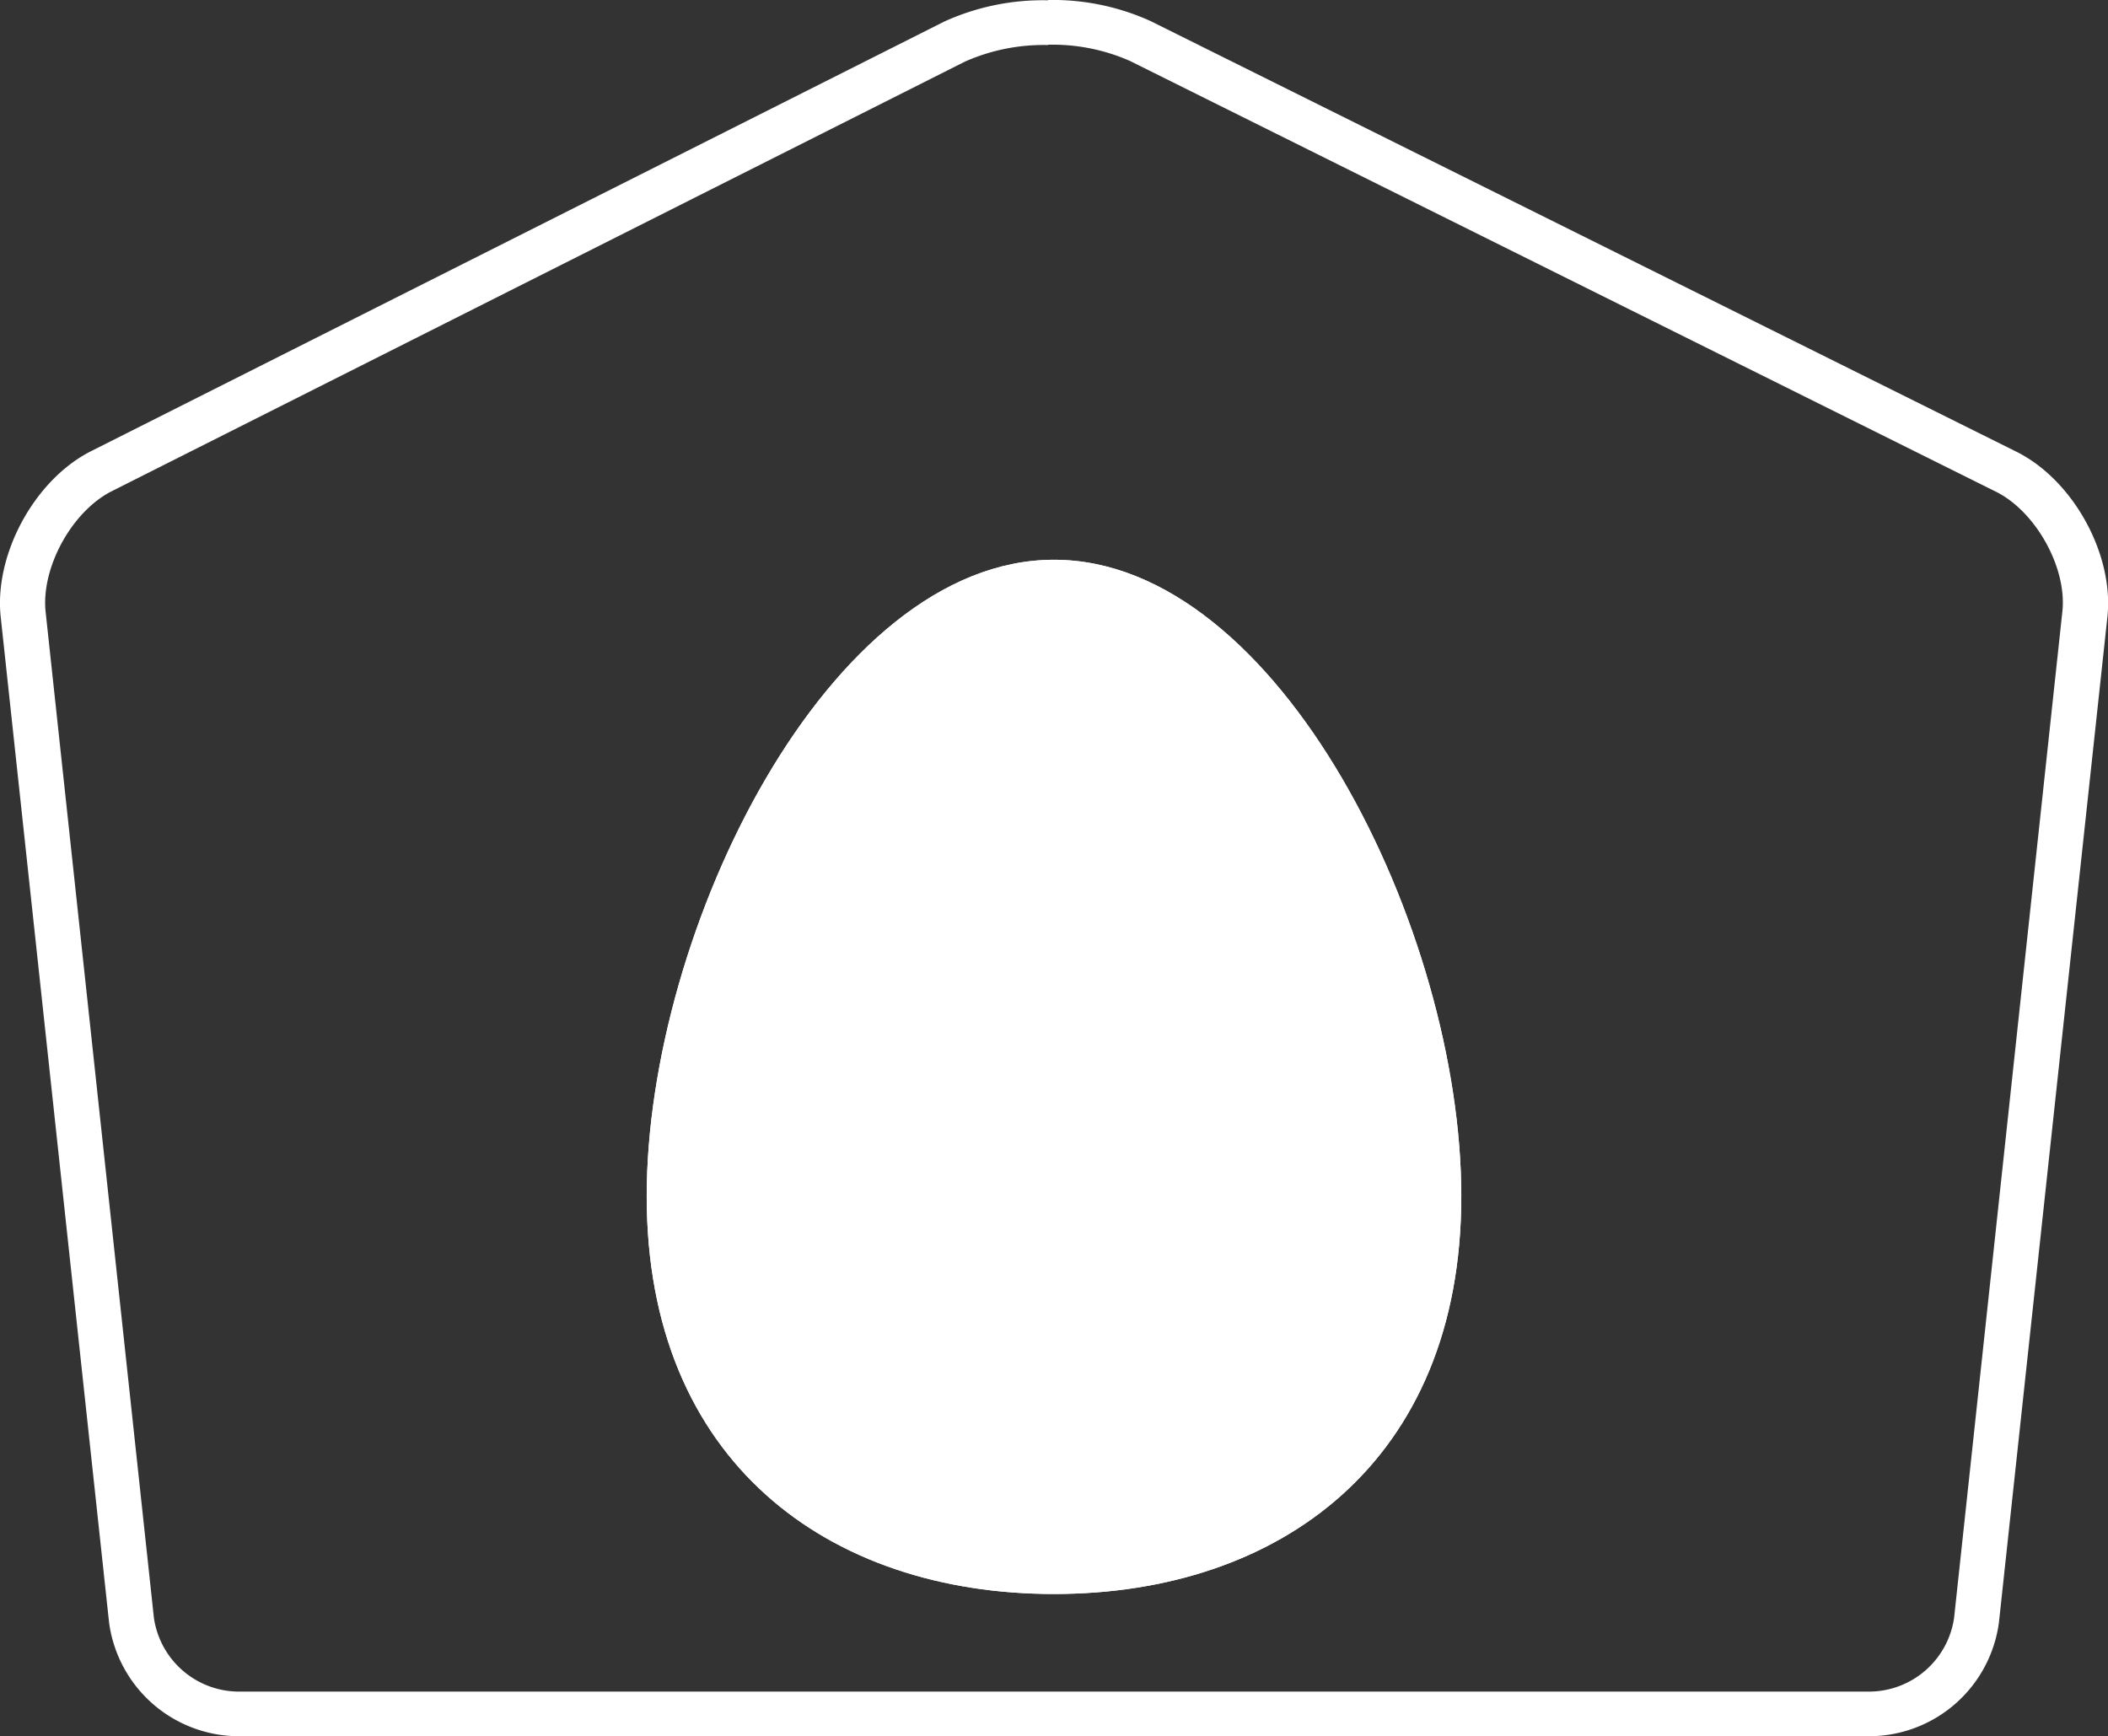
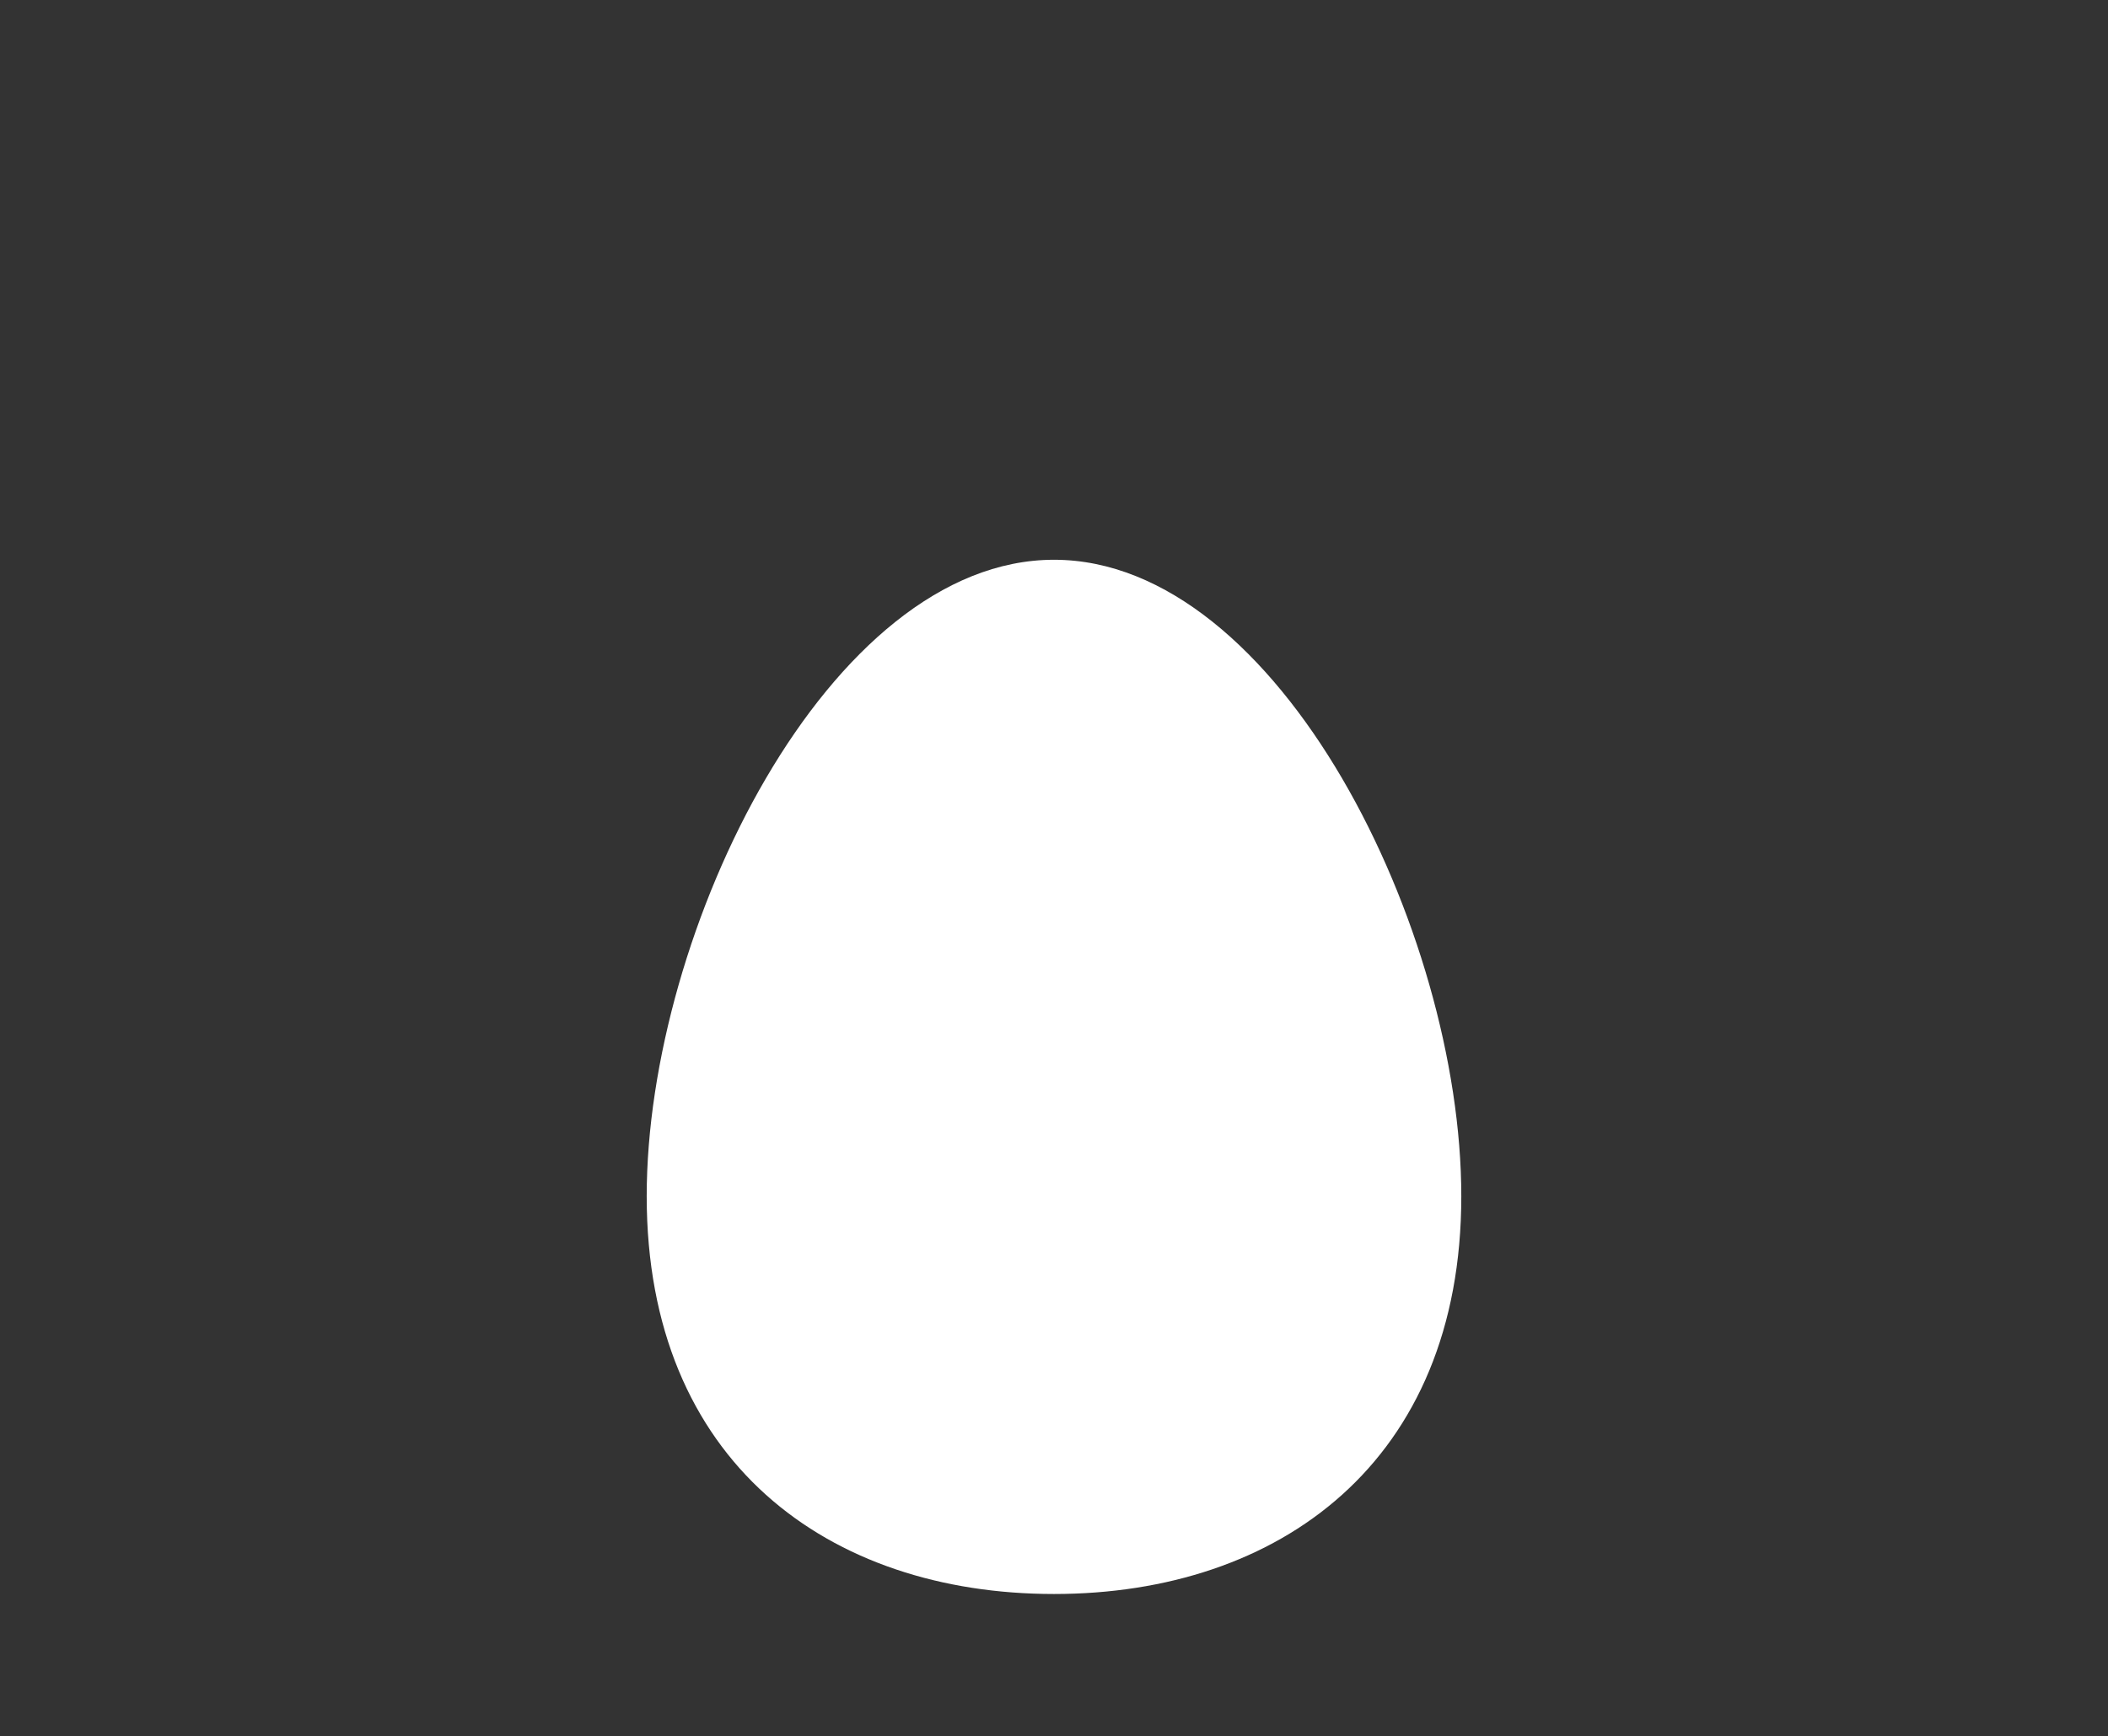
<svg xmlns="http://www.w3.org/2000/svg" id="Layer_1" data-name="Layer 1" viewBox="0 0 211.06 173.86">
  <rect x="0" y="0" width="211.06" height="173.86" fill="#333333" stroke="none" />
  <defs>
    <style>.cls-1{fill:#fff;}</style>
  </defs>
  <path class="cls-1" d="M105.53,159.61c-22.52,0-40.78-13.2-40.78-39.83S83,56.05,105.53,56.05s40.78,37.1,40.78,63.73-18.26,39.83-40.78,39.83" transform="translate(0 0)" />
-   <path class="cls-1" d="M105.53,159.61c-22.52,0-40.78-13.2-40.78-39.83S83,56.05,105.53,56.05s40.78,37.1,40.78,63.73-18.26,39.83-40.78,39.83" transform="translate(0 0)" />
-   <path class="cls-1" d="M104.93,4.48a19.18,19.18,0,0,1,8.22,1.63l86.7,43.13c4,2,7.12,7.63,6.64,12L195.65,162a8.62,8.62,0,0,1-8.29,7.38H23.7A8.62,8.62,0,0,1,15.41,162L4.57,61.29C4.09,56.86,7.19,51.2,11.2,49.18l85.39-43a19.4,19.4,0,0,1,8.34-1.67m0-4.48A23.82,23.82,0,0,0,94.54,2.16l-85.39,43C3.48,48-.6,55.5.07,61.77L10.92,162.46A13.13,13.13,0,0,0,23.7,173.85H187.36a13.13,13.13,0,0,0,12.78-11.39L211,61.77c.67-6.27-3.43-13.71-9.11-16.54L115.18,2.1A23.76,23.76,0,0,0,104.93,0" transform="translate(0 0)" />
</svg>